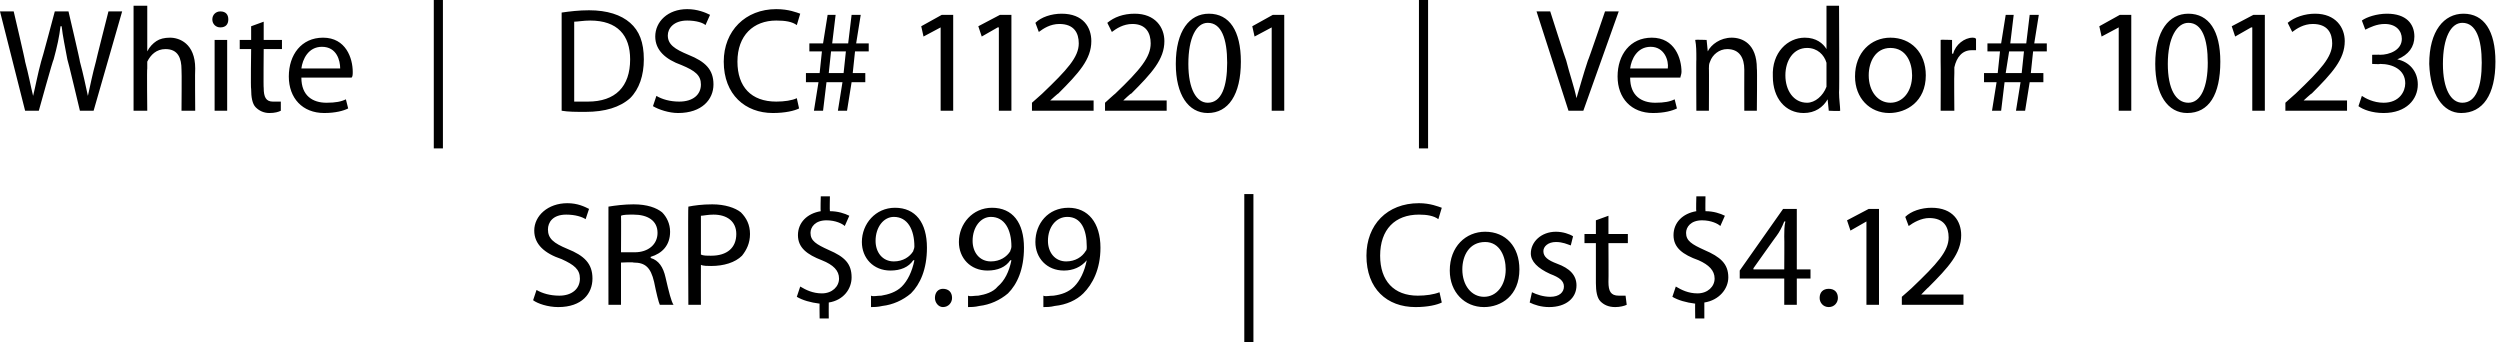
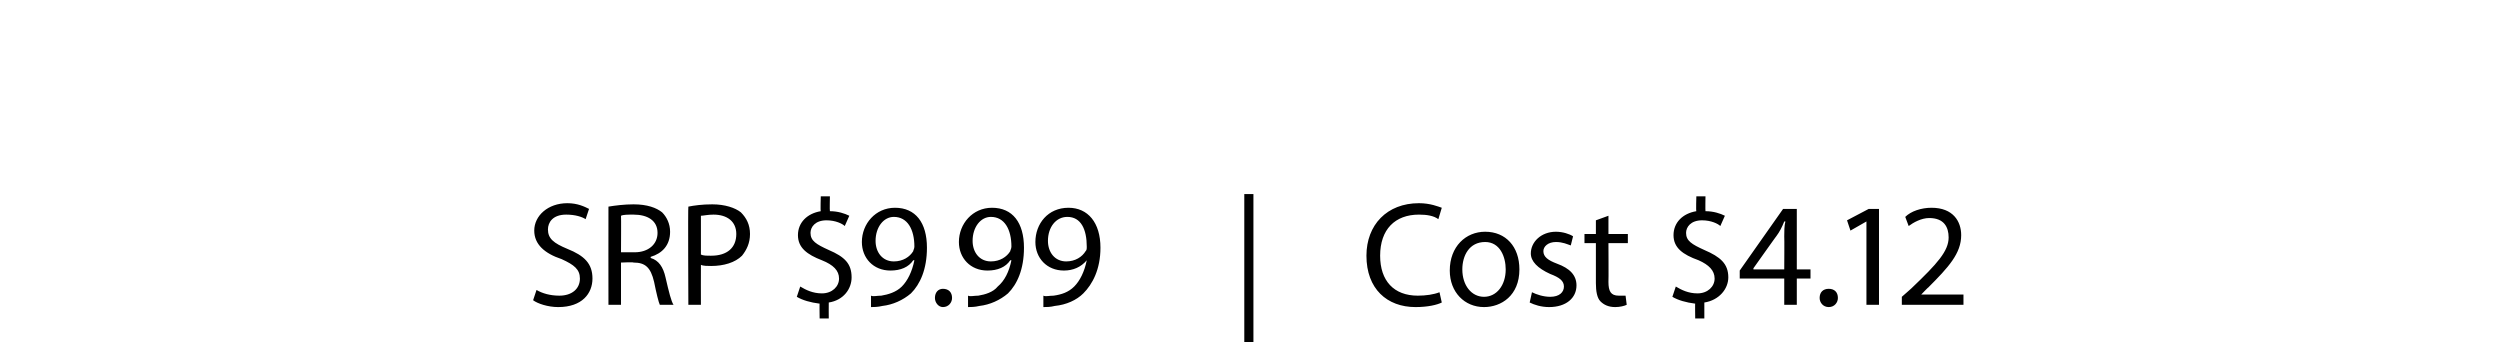
<svg xmlns="http://www.w3.org/2000/svg" version="1.1" style="left: 4.91% !important; width: 90.07% !important;top: 0% !important; height98.89% !important;" width="219px" height="30px" viewBox="0 0 219 30">
  <desc>White | DSC# 112201 | Vendor# 101230 SRP $9.99 | Cost $4.12</desc>
  <defs />
  <g id="Polygon54503">
    <path d="M 47 25.4 C 47.5 25.7 48.2 25.9 49 25.9 C 50.1 25.9 50.8 25.3 50.8 24.4 C 50.8 23.6 50.3 23.2 49.2 22.7 C 47.7 22.2 46.8 21.4 46.8 20.2 C 46.8 18.9 48 17.8 49.7 17.8 C 50.6 17.8 51.2 18.1 51.6 18.3 C 51.6 18.3 51.3 19.2 51.3 19.2 C 51 19 50.4 18.8 49.6 18.8 C 48.4 18.8 48 19.5 48 20.1 C 48 20.9 48.5 21.3 49.7 21.8 C 51.2 22.4 51.9 23.1 51.9 24.4 C 51.9 25.7 51 26.9 48.9 26.9 C 48 26.9 47.1 26.6 46.7 26.3 C 46.7 26.3 47 25.4 47 25.4 Z M 53.3 18.1 C 53.9 18 54.7 17.9 55.5 17.9 C 56.7 17.9 57.5 18.2 58 18.6 C 58.4 19 58.7 19.6 58.7 20.3 C 58.7 21.5 58 22.2 57 22.5 C 57 22.5 57 22.6 57 22.6 C 57.7 22.8 58.1 23.4 58.3 24.3 C 58.6 25.6 58.8 26.4 59 26.7 C 59 26.7 57.8 26.7 57.8 26.7 C 57.7 26.5 57.5 25.7 57.3 24.7 C 57 23.4 56.5 23 55.5 23 C 55.49 22.95 54.4 23 54.4 23 L 54.4 26.7 L 53.3 26.7 C 53.3 26.7 53.29 18.1 53.3 18.1 Z M 54.4 22.1 C 54.4 22.1 55.58 22.1 55.6 22.1 C 56.8 22.1 57.6 21.4 57.6 20.4 C 57.6 19.3 56.7 18.8 55.5 18.8 C 55 18.8 54.6 18.8 54.4 18.9 C 54.42 18.9 54.4 22.1 54.4 22.1 Z M 60.3 18.1 C 60.8 18 61.5 17.9 62.4 17.9 C 63.5 17.9 64.4 18.2 64.9 18.6 C 65.4 19.1 65.7 19.7 65.7 20.5 C 65.7 21.3 65.4 21.9 65 22.4 C 64.4 23 63.4 23.3 62.3 23.3 C 62 23.3 61.6 23.3 61.4 23.2 C 61.39 23.24 61.4 26.7 61.4 26.7 L 60.3 26.7 C 60.3 26.7 60.26 18.09 60.3 18.1 Z M 61.4 22.3 C 61.6 22.4 61.9 22.4 62.3 22.4 C 63.7 22.4 64.5 21.7 64.5 20.5 C 64.5 19.4 63.7 18.8 62.5 18.8 C 62 18.8 61.6 18.9 61.4 18.9 C 61.4 18.9 61.4 22.3 61.4 22.3 Z M 71.8 27.9 C 71.8 27.9 71.78 26.55 71.8 26.6 C 71 26.5 70.3 26.3 69.8 26 C 69.8 26 70.1 25.1 70.1 25.1 C 70.6 25.4 71.2 25.7 72 25.7 C 72.9 25.7 73.5 25.1 73.5 24.4 C 73.5 23.7 73 23.2 72 22.8 C 70.7 22.3 69.9 21.7 69.9 20.6 C 69.9 19.5 70.7 18.7 71.9 18.5 C 71.86 18.49 71.9 17.2 71.9 17.2 L 72.7 17.2 C 72.7 17.2 72.67 18.46 72.7 18.5 C 73.4 18.5 74 18.7 74.4 18.9 C 74.4 18.9 74 19.8 74 19.8 C 73.8 19.6 73.2 19.3 72.4 19.3 C 71.4 19.3 71 19.9 71 20.4 C 71 21.1 71.5 21.4 72.6 21.9 C 74 22.5 74.6 23.1 74.6 24.3 C 74.6 25.3 73.9 26.3 72.6 26.5 C 72.59 26.5 72.6 27.9 72.6 27.9 L 71.8 27.9 Z M 76.3 25.9 C 76.5 26 76.8 25.9 77.2 25.9 C 77.8 25.8 78.5 25.6 79 25.1 C 79.5 24.6 79.9 23.8 80.1 22.8 C 80.1 22.8 80 22.8 80 22.8 C 79.6 23.4 78.9 23.7 78 23.7 C 76.5 23.7 75.5 22.6 75.5 21.2 C 75.5 19.6 76.7 18.2 78.4 18.2 C 80.2 18.2 81.2 19.5 81.2 21.7 C 81.2 23.6 80.6 24.9 79.8 25.7 C 79.1 26.3 78.2 26.7 77.3 26.8 C 76.9 26.9 76.5 26.9 76.3 26.9 C 76.3 26.9 76.3 25.9 76.3 25.9 Z M 76.7 21.1 C 76.7 22.1 77.3 22.9 78.3 22.9 C 79.1 22.9 79.7 22.5 80 22 C 80 21.9 80.1 21.8 80.1 21.6 C 80.1 20.1 79.5 19 78.3 19 C 77.4 19 76.7 19.9 76.7 21.1 Z M 81.9 26.1 C 81.9 25.6 82.2 25.3 82.6 25.3 C 83.1 25.3 83.4 25.6 83.4 26.1 C 83.4 26.5 83.1 26.9 82.6 26.9 C 82.2 26.9 81.9 26.5 81.9 26.1 Z M 84.8 25.9 C 85 26 85.3 25.9 85.7 25.9 C 86.3 25.8 87 25.6 87.4 25.1 C 88 24.6 88.4 23.8 88.6 22.8 C 88.6 22.8 88.5 22.8 88.5 22.8 C 88.1 23.4 87.4 23.7 86.5 23.7 C 85 23.7 84 22.6 84 21.2 C 84 19.6 85.2 18.2 86.9 18.2 C 88.7 18.2 89.7 19.5 89.7 21.7 C 89.7 23.6 89.1 24.9 88.3 25.7 C 87.6 26.3 86.7 26.7 85.8 26.8 C 85.4 26.9 85 26.9 84.8 26.9 C 84.8 26.9 84.8 25.9 84.8 25.9 Z M 85.2 21.1 C 85.2 22.1 85.8 22.9 86.8 22.9 C 87.6 22.9 88.2 22.5 88.5 22 C 88.5 21.9 88.6 21.8 88.6 21.6 C 88.6 20.1 88 19 86.8 19 C 85.9 19 85.2 19.9 85.2 21.1 Z M 91.4 25.9 C 91.6 26 91.9 25.9 92.3 25.9 C 93 25.8 93.6 25.6 94.1 25.1 C 94.6 24.6 95 23.8 95.2 22.8 C 95.2 22.8 95.2 22.8 95.2 22.8 C 94.7 23.4 94 23.7 93.2 23.7 C 91.7 23.7 90.7 22.6 90.7 21.2 C 90.7 19.6 91.8 18.2 93.6 18.2 C 95.3 18.2 96.4 19.5 96.4 21.7 C 96.4 23.6 95.7 24.9 94.9 25.7 C 94.3 26.3 93.4 26.7 92.4 26.8 C 92 26.9 91.7 26.9 91.4 26.9 C 91.4 26.9 91.4 25.9 91.4 25.9 Z M 91.8 21.1 C 91.8 22.1 92.4 22.9 93.4 22.9 C 94.2 22.9 94.8 22.5 95.1 22 C 95.2 21.9 95.2 21.8 95.2 21.6 C 95.2 20.1 94.7 19 93.5 19 C 92.5 19 91.8 19.9 91.8 21.1 Z M 109.8 17 L 109.8 30 L 109 30 L 109 17 L 109.8 17 Z M 126.3 26.5 C 125.9 26.7 125.1 26.9 124 26.9 C 121.5 26.9 119.7 25.3 119.7 22.4 C 119.7 19.7 121.5 17.8 124.3 17.8 C 125.3 17.8 126 18.1 126.3 18.2 C 126.3 18.2 126 19.2 126 19.2 C 125.6 18.9 125 18.8 124.3 18.8 C 122.2 18.8 120.9 20.1 120.9 22.4 C 120.9 24.6 122.1 25.9 124.2 25.9 C 124.9 25.9 125.6 25.8 126.1 25.6 C 126.1 25.6 126.3 26.5 126.3 26.5 Z M 133.1 23.6 C 133.1 25.9 131.5 26.9 130 26.9 C 128.3 26.9 127 25.6 127 23.7 C 127 21.6 128.4 20.3 130.1 20.3 C 131.9 20.3 133.1 21.6 133.1 23.6 Z M 128.1 23.6 C 128.1 25 128.9 26 130 26 C 131.1 26 131.9 25 131.9 23.6 C 131.9 22.5 131.4 21.2 130.1 21.2 C 128.7 21.2 128.1 22.4 128.1 23.6 Z M 134.2 25.6 C 134.6 25.8 135.2 26 135.8 26 C 136.6 26 137 25.6 137 25.1 C 137 24.6 136.6 24.3 135.8 24 C 134.7 23.5 134.1 22.9 134.1 22.2 C 134.1 21.2 135 20.3 136.3 20.3 C 136.9 20.3 137.5 20.5 137.8 20.7 C 137.8 20.7 137.6 21.5 137.6 21.5 C 137.3 21.4 136.9 21.2 136.3 21.2 C 135.6 21.2 135.2 21.6 135.2 22 C 135.2 22.5 135.6 22.8 136.4 23.1 C 137.5 23.5 138.1 24.1 138.1 25 C 138.1 26.1 137.2 26.9 135.7 26.9 C 135 26.9 134.4 26.7 134 26.5 C 134 26.5 134.2 25.6 134.2 25.6 Z M 140.9 18.9 L 140.9 20.5 L 142.6 20.5 L 142.6 21.3 L 140.9 21.3 C 140.9 21.3 140.92 24.72 140.9 24.7 C 140.9 25.5 141.1 25.9 141.8 25.9 C 142.1 25.9 142.3 25.9 142.4 25.9 C 142.4 25.9 142.5 26.7 142.5 26.7 C 142.3 26.8 141.9 26.9 141.5 26.9 C 140.9 26.9 140.5 26.7 140.2 26.4 C 139.9 26.1 139.8 25.5 139.8 24.8 C 139.8 24.77 139.8 21.3 139.8 21.3 L 138.8 21.3 L 138.8 20.5 L 139.8 20.5 L 139.8 19.3 L 140.9 18.9 Z M 148.5 27.9 C 148.5 27.9 148.48 26.55 148.5 26.6 C 147.7 26.5 147 26.3 146.5 26 C 146.5 26 146.8 25.1 146.8 25.1 C 147.3 25.4 147.9 25.7 148.7 25.7 C 149.6 25.7 150.2 25.1 150.2 24.4 C 150.2 23.7 149.7 23.2 148.8 22.8 C 147.4 22.3 146.6 21.7 146.6 20.6 C 146.6 19.5 147.4 18.7 148.6 18.5 C 148.56 18.49 148.6 17.2 148.6 17.2 L 149.4 17.2 C 149.4 17.2 149.38 18.46 149.4 18.5 C 150.1 18.5 150.7 18.7 151.1 18.9 C 151.1 18.9 150.7 19.8 150.7 19.8 C 150.5 19.6 149.9 19.3 149.1 19.3 C 148.1 19.3 147.7 19.9 147.7 20.4 C 147.7 21.1 148.2 21.4 149.3 21.9 C 150.7 22.5 151.4 23.1 151.4 24.3 C 151.4 25.3 150.6 26.3 149.3 26.5 C 149.3 26.5 149.3 27.9 149.3 27.9 L 148.5 27.9 Z M 156.3 26.7 L 156.3 24.4 L 152.4 24.4 L 152.4 23.7 L 156.2 18.3 L 157.4 18.3 L 157.4 23.6 L 158.6 23.6 L 158.6 24.4 L 157.4 24.4 L 157.4 26.7 L 156.3 26.7 Z M 156.3 23.6 C 156.3 23.6 156.32 20.73 156.3 20.7 C 156.3 20.3 156.3 19.8 156.4 19.4 C 156.4 19.4 156.3 19.4 156.3 19.4 C 156.1 19.9 155.9 20.3 155.6 20.7 C 155.62 20.65 153.6 23.5 153.6 23.5 L 153.6 23.6 L 156.3 23.6 Z M 159.4 26.1 C 159.4 25.6 159.7 25.3 160.2 25.3 C 160.7 25.3 161 25.6 161 26.1 C 161 26.5 160.7 26.9 160.2 26.9 C 159.7 26.9 159.4 26.5 159.4 26.1 Z M 163.5 19.4 L 163.5 19.4 L 162.1 20.2 L 161.8 19.3 L 163.7 18.3 L 164.6 18.3 L 164.6 26.7 L 163.5 26.7 L 163.5 19.4 Z M 166.6 26.7 L 166.6 26 C 166.6 26 167.54 25.18 167.5 25.2 C 169.7 23.1 170.7 22 170.7 20.8 C 170.7 19.9 170.3 19.1 169 19.1 C 168.3 19.1 167.6 19.5 167.2 19.8 C 167.2 19.8 166.9 19 166.9 19 C 167.4 18.5 168.3 18.2 169.2 18.2 C 171.1 18.2 171.8 19.4 171.8 20.6 C 171.8 22.2 170.7 23.4 168.9 25.2 C 168.92 25.15 168.3 25.8 168.3 25.8 L 168.3 25.8 L 172 25.8 L 172 26.7 L 166.6 26.7 Z " stroke="none" fill="#000" />
  </g>
  <g id="Polygon54502">
-     <path d="M 2.2 9.7 L 0 1 L 1.2 1 C 1.2 1 2.24 5.42 2.2 5.4 C 2.5 6.5 2.7 7.6 2.9 8.4 C 2.9 8.4 2.9 8.4 2.9 8.4 C 3.1 7.6 3.3 6.5 3.6 5.4 C 3.63 5.41 4.8 1 4.8 1 L 6 1 C 6 1 7.04 5.43 7 5.4 C 7.3 6.5 7.5 7.5 7.7 8.4 C 7.7 8.4 7.7 8.4 7.7 8.4 C 7.9 7.5 8.1 6.5 8.4 5.4 C 8.38 5.41 9.5 1 9.5 1 L 10.7 1 L 8.2 9.7 L 7 9.7 C 7 9.7 5.93 5.19 5.9 5.2 C 5.7 4.1 5.5 3.2 5.4 2.3 C 5.4 2.3 5.3 2.3 5.3 2.3 C 5.2 3.2 5 4.1 4.7 5.2 C 4.65 5.19 3.4 9.7 3.4 9.7 L 2.2 9.7 Z M 11.7 0.5 L 12.9 0.5 L 12.9 4.5 C 12.9 4.5 12.88 4.46 12.9 4.5 C 13.1 4.1 13.4 3.8 13.7 3.6 C 14 3.4 14.4 3.3 14.9 3.3 C 15.7 3.3 17.1 3.8 17.1 6 C 17.07 6 17.1 9.7 17.1 9.7 L 15.9 9.7 C 15.9 9.7 15.93 6.13 15.9 6.1 C 15.9 5.1 15.6 4.3 14.5 4.3 C 13.7 4.3 13.2 4.8 12.9 5.4 C 12.9 5.6 12.9 5.7 12.9 6 C 12.86 5.95 12.9 9.7 12.9 9.7 L 11.7 9.7 L 11.7 0.5 Z M 18.8 9.7 L 18.8 3.5 L 19.9 3.5 L 19.9 9.7 L 18.8 9.7 Z M 20 1.7 C 20 2.1 19.8 2.4 19.3 2.4 C 18.9 2.4 18.6 2.1 18.6 1.7 C 18.6 1.3 18.9 1 19.3 1 C 19.8 1 20 1.3 20 1.7 Z M 23.1 1.9 L 23.1 3.5 L 24.7 3.5 L 24.7 4.3 L 23.1 4.3 C 23.1 4.3 23.07 7.72 23.1 7.7 C 23.1 8.5 23.3 8.9 23.9 8.9 C 24.2 8.9 24.4 8.9 24.6 8.9 C 24.6 8.9 24.6 9.7 24.6 9.7 C 24.4 9.8 24.1 9.9 23.6 9.9 C 23.1 9.9 22.7 9.7 22.4 9.4 C 22.1 9.1 22 8.5 22 7.8 C 21.95 7.77 22 4.3 22 4.3 L 21 4.3 L 21 3.5 L 22 3.5 L 22 2.3 L 23.1 1.9 Z M 26.4 6.8 C 26.4 8.4 27.4 9 28.6 9 C 29.4 9 29.9 8.9 30.3 8.7 C 30.3 8.7 30.5 9.5 30.5 9.5 C 30.1 9.7 29.4 9.9 28.4 9.9 C 26.5 9.9 25.3 8.6 25.3 6.7 C 25.3 4.8 26.4 3.3 28.3 3.3 C 30.3 3.3 30.9 5.1 30.9 6.3 C 30.9 6.5 30.9 6.7 30.8 6.8 C 30.8 6.8 26.4 6.8 26.4 6.8 Z M 29.8 6 C 29.8 5.3 29.5 4.1 28.2 4.1 C 27 4.1 26.5 5.2 26.4 6 C 26.4 6 29.8 6 29.8 6 Z M 38.8 0 L 38.8 13 L 38 13 L 38 0 L 38.8 0 Z M 49.2 1.1 C 49.9 1 50.7 0.9 51.6 0.9 C 53.2 0.9 54.4 1.3 55.2 2 C 56 2.7 56.4 3.7 56.4 5.2 C 56.4 6.6 56 7.8 55.2 8.6 C 54.3 9.4 53 9.8 51.3 9.8 C 50.4 9.8 49.8 9.8 49.2 9.7 C 49.2 9.7 49.2 1.1 49.2 1.1 Z M 50.3 8.9 C 50.6 8.9 51 8.9 51.5 8.9 C 53.9 8.9 55.2 7.6 55.2 5.2 C 55.2 3.1 54.1 1.8 51.7 1.8 C 51.1 1.8 50.6 1.9 50.3 1.9 C 50.3 1.9 50.3 8.9 50.3 8.9 Z M 57.5 8.4 C 58 8.7 58.7 8.9 59.5 8.9 C 60.7 8.9 61.4 8.3 61.4 7.4 C 61.4 6.6 60.9 6.2 59.7 5.7 C 58.3 5.2 57.4 4.4 57.4 3.2 C 57.4 1.9 58.5 0.8 60.2 0.8 C 61.1 0.8 61.8 1.1 62.2 1.3 C 62.2 1.3 61.8 2.2 61.8 2.2 C 61.6 2 61 1.8 60.2 1.8 C 59 1.8 58.5 2.5 58.5 3.1 C 58.5 3.9 59.1 4.3 60.3 4.8 C 61.8 5.4 62.5 6.1 62.5 7.4 C 62.5 8.7 61.5 9.9 59.4 9.9 C 58.6 9.9 57.7 9.6 57.2 9.3 C 57.2 9.3 57.5 8.4 57.5 8.4 Z M 70 9.5 C 69.6 9.7 68.8 9.9 67.7 9.9 C 65.3 9.9 63.4 8.3 63.4 5.4 C 63.4 2.7 65.3 0.8 68 0.8 C 69.1 0.8 69.8 1.1 70.1 1.2 C 70.1 1.2 69.8 2.2 69.8 2.2 C 69.4 1.9 68.8 1.8 68 1.8 C 66 1.8 64.6 3.1 64.6 5.4 C 64.6 7.6 65.8 8.9 68 8.9 C 68.7 8.9 69.4 8.8 69.8 8.6 C 69.8 8.6 70 9.5 70 9.5 Z M 73.9 6.4 L 74.1 4.5 L 72.8 4.5 L 72.6 6.4 L 73.9 6.4 Z M 71.3 9.7 L 71.7 7.2 L 70.6 7.2 L 70.6 6.4 L 71.8 6.4 L 72 4.5 L 70.9 4.5 L 70.9 3.8 L 72.1 3.8 L 72.5 1.3 L 73.2 1.3 L 72.9 3.8 L 74.3 3.8 L 74.6 1.3 L 75.4 1.3 L 75 3.8 L 76.1 3.8 L 76.1 4.5 L 74.9 4.5 L 74.7 6.4 L 75.8 6.4 L 75.8 7.2 L 74.6 7.2 L 74.2 9.7 L 73.4 9.7 L 73.8 7.2 L 72.4 7.2 L 72.1 9.7 L 71.3 9.7 Z M 82.4 2.4 L 82.4 2.4 L 80.9 3.2 L 80.7 2.3 L 82.5 1.3 L 83.5 1.3 L 83.5 9.7 L 82.4 9.7 L 82.4 2.4 Z M 87.5 2.4 L 87.4 2.4 L 86 3.2 L 85.7 2.3 L 87.6 1.3 L 88.6 1.3 L 88.6 9.7 L 87.5 9.7 L 87.5 2.4 Z M 90.4 9.7 L 90.4 9 C 90.4 9 91.33 8.18 91.3 8.2 C 93.5 6.1 94.5 5 94.5 3.8 C 94.5 2.9 94.1 2.1 92.8 2.1 C 92 2.1 91.4 2.5 91 2.8 C 91 2.8 90.7 2 90.7 2 C 91.2 1.5 92.1 1.2 93 1.2 C 94.9 1.2 95.6 2.4 95.6 3.6 C 95.6 5.2 94.5 6.4 92.7 8.2 C 92.71 8.15 92 8.8 92 8.8 L 92 8.8 L 95.8 8.8 L 95.8 9.7 L 90.4 9.7 Z M 96.8 9.7 L 96.8 9 C 96.8 9 97.7 8.18 97.7 8.2 C 99.9 6.1 100.8 5 100.8 3.8 C 100.8 2.9 100.4 2.1 99.2 2.1 C 98.4 2.1 97.8 2.5 97.4 2.8 C 97.4 2.8 97 2 97 2 C 97.6 1.5 98.4 1.2 99.4 1.2 C 101.2 1.2 102 2.4 102 3.6 C 102 5.2 100.9 6.4 99.1 8.2 C 99.07 8.15 98.4 8.8 98.4 8.8 L 98.4 8.8 L 102.2 8.8 L 102.2 9.7 L 96.8 9.7 Z M 108.7 5.4 C 108.7 8.3 107.6 9.9 105.8 9.9 C 104.1 9.9 103 8.3 103 5.6 C 103 2.7 104.2 1.2 105.9 1.2 C 107.7 1.2 108.7 2.7 108.7 5.4 Z M 104.1 5.6 C 104.1 7.8 104.8 9 105.8 9 C 107 9 107.5 7.6 107.5 5.5 C 107.5 3.4 107 2 105.8 2 C 104.8 2 104.1 3.3 104.1 5.6 Z M 111.4 2.4 L 111.4 2.4 L 109.9 3.2 L 109.7 2.3 L 111.5 1.3 L 112.5 1.3 L 112.5 9.7 L 111.4 9.7 L 111.4 2.4 Z M 125.1 0 L 125.1 13 L 124.3 13 L 124.3 0 L 125.1 0 Z M 137.4 9.7 L 134.6 1 L 135.8 1 C 135.8 1 137.17 5.3 137.2 5.3 C 137.5 6.5 137.9 7.6 138.1 8.6 C 138.1 8.6 138.1 8.6 138.1 8.6 C 138.4 7.6 138.7 6.5 139.1 5.3 C 139.13 5.32 140.6 1 140.6 1 L 141.8 1 L 138.7 9.7 L 137.4 9.7 Z M 142.8 6.8 C 142.8 8.4 143.8 9 145 9 C 145.8 9 146.3 8.9 146.7 8.7 C 146.7 8.7 146.9 9.5 146.9 9.5 C 146.5 9.7 145.8 9.9 144.8 9.9 C 142.9 9.9 141.7 8.6 141.7 6.7 C 141.7 4.8 142.8 3.3 144.7 3.3 C 146.7 3.3 147.3 5.1 147.3 6.3 C 147.3 6.5 147.2 6.7 147.2 6.8 C 147.2 6.8 142.8 6.8 142.8 6.8 Z M 146.1 6 C 146.2 5.3 145.8 4.1 144.6 4.1 C 143.4 4.1 142.9 5.2 142.8 6 C 142.8 6 146.1 6 146.1 6 Z M 148.6 5.2 C 148.6 4.5 148.6 4 148.5 3.5 C 148.53 3.46 149.5 3.5 149.5 3.5 L 149.6 4.5 C 149.6 4.5 149.63 4.5 149.6 4.5 C 149.9 3.9 150.7 3.3 151.7 3.3 C 152.6 3.3 153.9 3.8 153.9 6 C 153.94 6 153.9 9.7 153.9 9.7 L 152.8 9.7 C 152.8 9.7 152.79 6.12 152.8 6.1 C 152.8 5.1 152.4 4.3 151.3 4.3 C 150.6 4.3 150 4.8 149.8 5.4 C 149.7 5.6 149.7 5.8 149.7 6 C 149.72 5.97 149.7 9.7 149.7 9.7 L 148.6 9.7 C 148.6 9.7 148.58 5.16 148.6 5.2 Z M 161.1 0.5 C 161.1 0.5 161.14 8.12 161.1 8.1 C 161.1 8.7 161.2 9.3 161.2 9.7 C 161.19 9.75 160.2 9.7 160.2 9.7 L 160.1 8.7 C 160.1 8.7 160.09 8.66 160.1 8.7 C 159.7 9.4 159 9.9 158 9.9 C 156.4 9.9 155.3 8.6 155.3 6.7 C 155.2 4.6 156.6 3.3 158.1 3.3 C 159.1 3.3 159.7 3.8 160 4.3 C 159.98 4.28 160 4.3 160 4.3 L 160 0.5 L 161.1 0.5 Z M 160 6 C 160 5.9 160 5.7 160 5.5 C 159.8 4.8 159.2 4.2 158.3 4.2 C 157.1 4.2 156.4 5.3 156.4 6.6 C 156.4 7.9 157.1 9 158.3 9 C 159 9 159.7 8.4 160 7.6 C 160 7.4 160 7.3 160 7.1 C 160 7.1 160 6 160 6 Z M 168.7 6.6 C 168.7 8.9 167 9.9 165.5 9.9 C 163.8 9.9 162.5 8.6 162.5 6.7 C 162.5 4.6 163.9 3.3 165.6 3.3 C 167.4 3.3 168.7 4.6 168.7 6.6 Z M 163.7 6.6 C 163.7 8 164.5 9 165.6 9 C 166.7 9 167.5 8 167.5 6.6 C 167.5 5.5 167 4.2 165.6 4.2 C 164.3 4.2 163.7 5.4 163.7 6.6 Z M 170 5.4 C 170 4.7 170 4 170 3.5 C 169.97 3.46 171 3.5 171 3.5 L 171 4.7 C 171 4.7 171.06 4.7 171.1 4.7 C 171.3 3.9 172.1 3.3 172.8 3.3 C 172.9 3.3 173 3.3 173.1 3.4 C 173.1 3.4 173.1 4.4 173.1 4.4 C 173 4.4 172.9 4.4 172.7 4.4 C 171.9 4.4 171.4 5 171.2 5.9 C 171.2 6 171.2 6.2 171.2 6.4 C 171.17 6.39 171.2 9.7 171.2 9.7 L 170 9.7 C 170 9.7 170.02 5.42 170 5.4 Z M 177.1 6.4 L 177.3 4.5 L 176 4.5 L 175.7 6.4 L 177.1 6.4 Z M 174.5 9.7 L 174.9 7.2 L 173.8 7.2 L 173.8 6.4 L 175 6.4 L 175.2 4.5 L 174.1 4.5 L 174.1 3.8 L 175.3 3.8 L 175.7 1.3 L 176.4 1.3 L 176.1 3.8 L 177.5 3.8 L 177.8 1.3 L 178.6 1.3 L 178.2 3.8 L 179.3 3.8 L 179.3 4.5 L 178.1 4.5 L 177.9 6.4 L 179 6.4 L 179 7.2 L 177.8 7.2 L 177.4 9.7 L 176.6 9.7 L 177 7.2 L 175.6 7.2 L 175.3 9.7 L 174.5 9.7 Z M 185.6 2.4 L 185.6 2.4 L 184.1 3.2 L 183.9 2.3 L 185.7 1.3 L 186.7 1.3 L 186.7 9.7 L 185.6 9.7 L 185.6 2.4 Z M 194.5 5.4 C 194.5 8.3 193.5 9.9 191.6 9.9 C 189.9 9.9 188.8 8.3 188.8 5.6 C 188.8 2.7 190 1.2 191.7 1.2 C 193.5 1.2 194.5 2.7 194.5 5.4 Z M 189.9 5.6 C 189.9 7.8 190.6 9 191.7 9 C 192.8 9 193.4 7.6 193.4 5.5 C 193.4 3.4 192.9 2 191.7 2 C 190.7 2 189.9 3.3 189.9 5.6 Z M 197.3 2.4 L 197.2 2.4 L 195.8 3.2 L 195.5 2.3 L 197.4 1.3 L 198.4 1.3 L 198.4 9.7 L 197.3 9.7 L 197.3 2.4 Z M 200.2 9.7 L 200.2 9 C 200.2 9 201.12 8.18 201.1 8.2 C 203.3 6.1 204.3 5 204.3 3.8 C 204.3 2.9 203.9 2.1 202.6 2.1 C 201.8 2.1 201.2 2.5 200.8 2.8 C 200.8 2.8 200.4 2 200.4 2 C 201 1.5 201.9 1.2 202.8 1.2 C 204.6 1.2 205.4 2.4 205.4 3.6 C 205.4 5.2 204.3 6.4 202.5 8.2 C 202.5 8.15 201.8 8.8 201.8 8.8 L 201.8 8.8 L 205.6 8.8 L 205.6 9.7 L 200.2 9.7 Z M 206.9 8.4 C 207.2 8.6 207.9 9 208.8 9 C 210.2 9 210.7 8 210.7 7.3 C 210.7 6.1 209.6 5.6 208.5 5.6 C 208.48 5.64 207.8 5.6 207.8 5.6 L 207.8 4.8 C 207.8 4.8 208.48 4.78 208.5 4.8 C 209.3 4.8 210.4 4.4 210.4 3.4 C 210.4 2.7 209.9 2.1 208.9 2.1 C 208.2 2.1 207.6 2.4 207.2 2.6 C 207.2 2.6 206.9 1.8 206.9 1.8 C 207.3 1.5 208.2 1.2 209.1 1.2 C 210.8 1.2 211.5 2.1 211.5 3.2 C 211.5 4.1 211 4.8 210 5.2 C 210 5.2 210 5.2 210 5.2 C 211 5.4 211.8 6.2 211.8 7.4 C 211.8 8.7 210.8 9.9 208.8 9.9 C 207.8 9.9 207 9.6 206.6 9.3 C 206.6 9.3 206.9 8.4 206.9 8.4 Z M 218.6 5.4 C 218.6 8.3 217.5 9.9 215.6 9.9 C 214 9.9 212.9 8.3 212.8 5.6 C 212.8 2.7 214.1 1.2 215.8 1.2 C 217.6 1.2 218.6 2.7 218.6 5.4 Z M 214 5.6 C 214 7.8 214.7 9 215.7 9 C 216.9 9 217.4 7.6 217.4 5.5 C 217.4 3.4 216.9 2 215.7 2 C 214.7 2 214 3.3 214 5.6 Z " stroke="none" fill="#000" />
-   </g>
+     </g>
</svg>